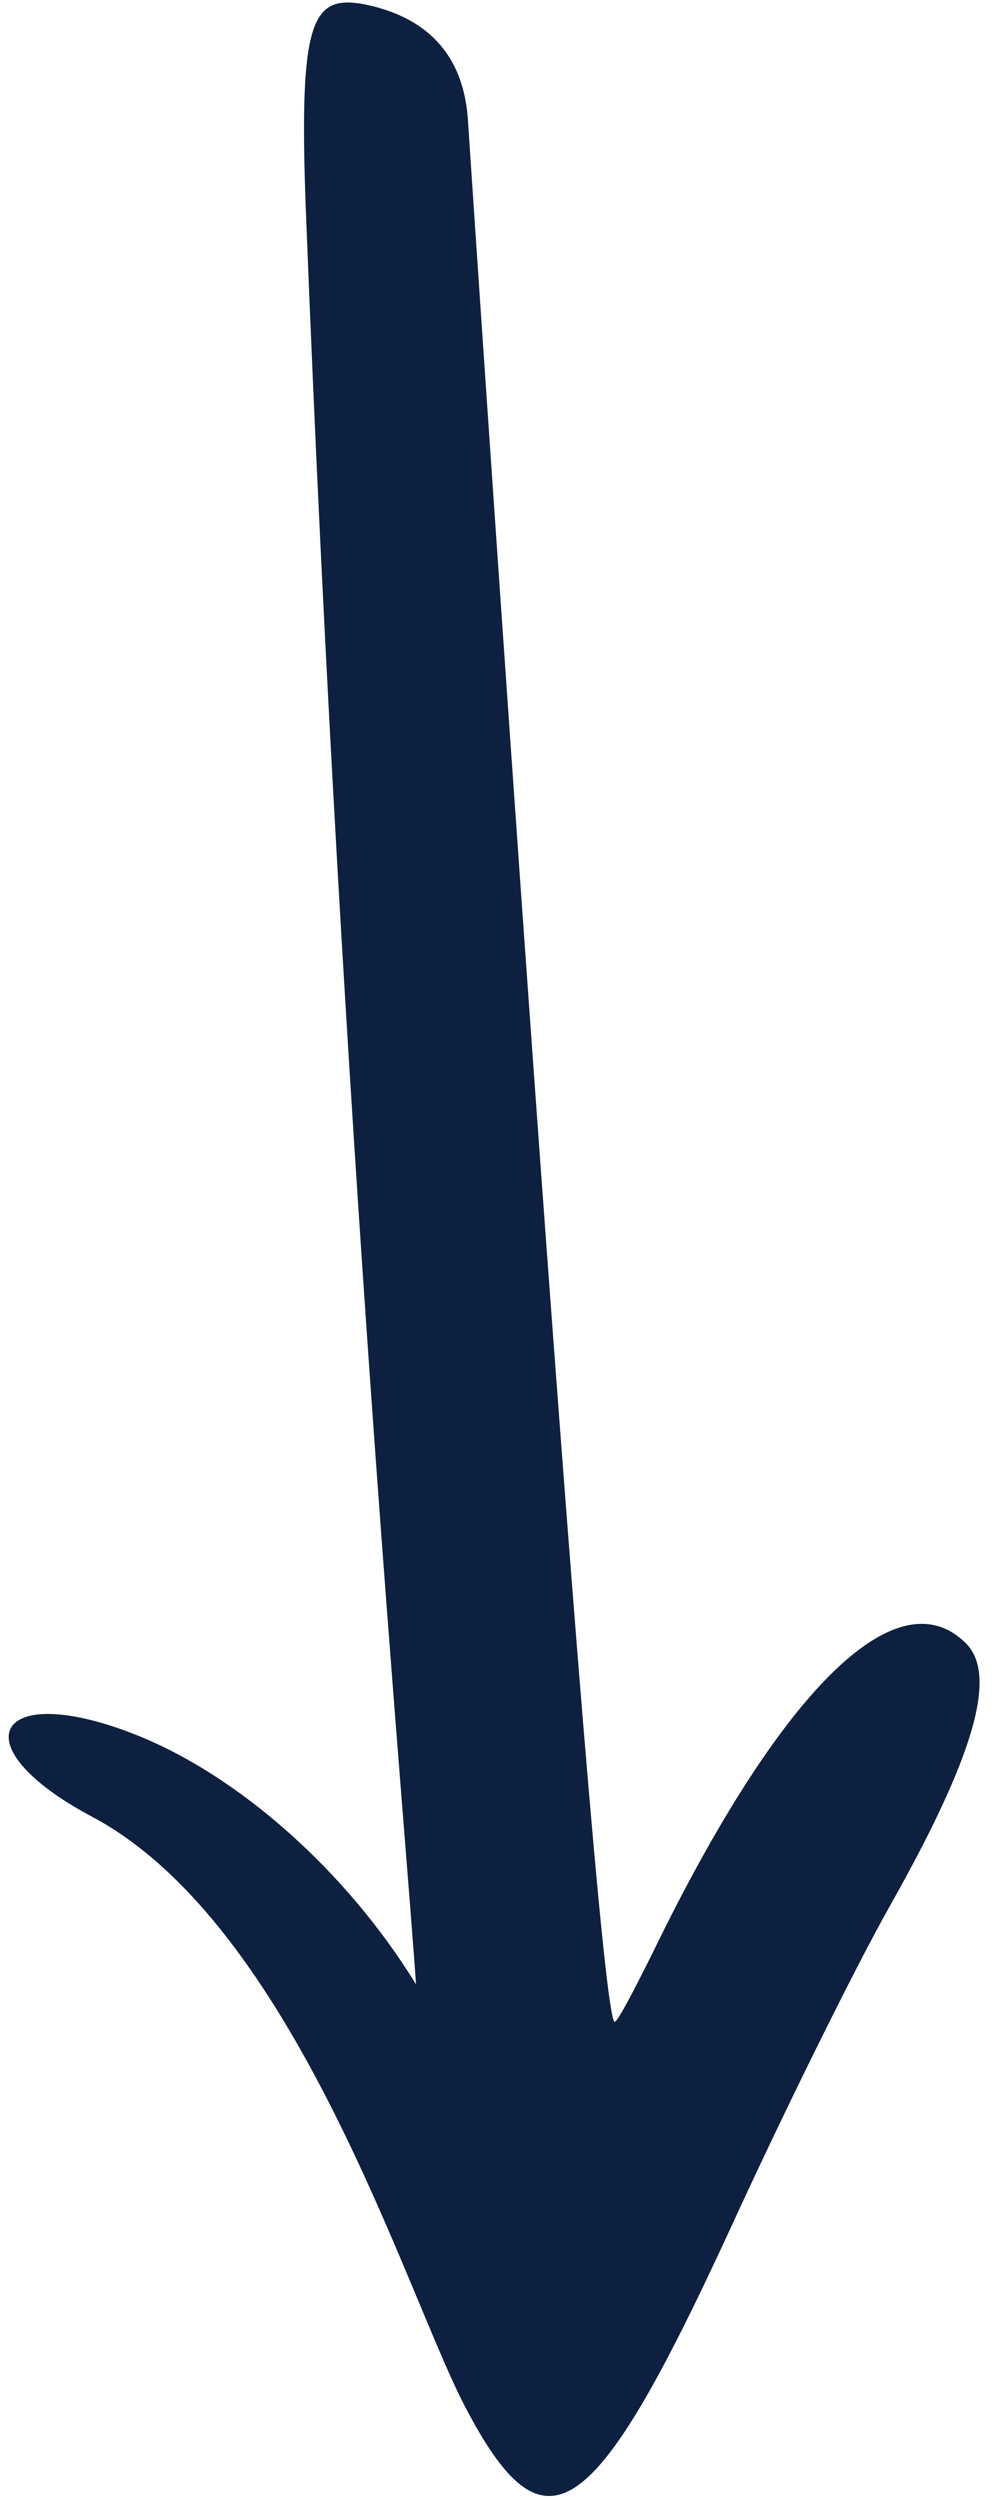
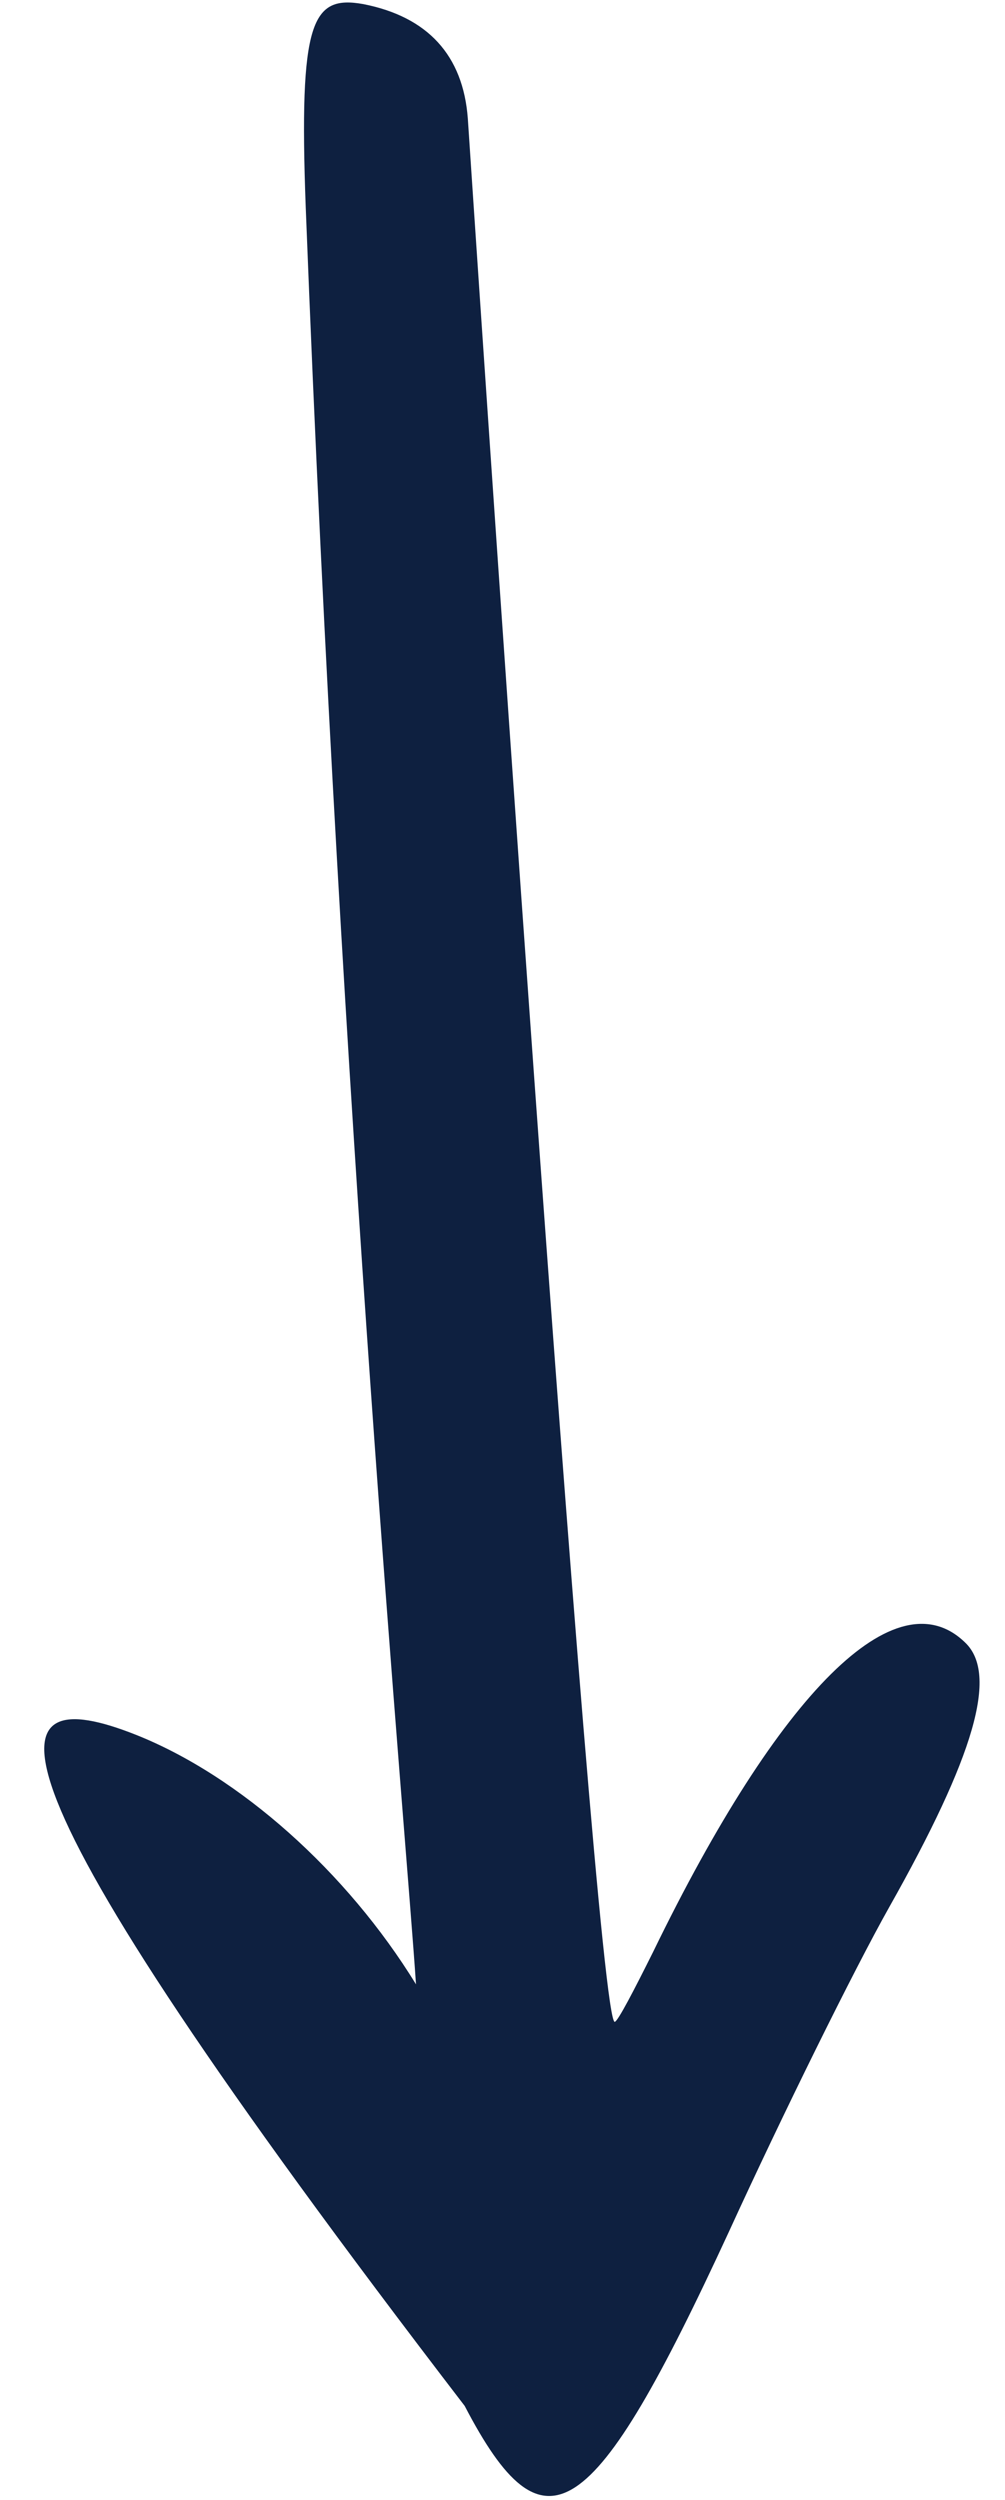
<svg xmlns="http://www.w3.org/2000/svg" width="39" height="97" viewBox="0 0 39 97" fill="none">
-   <path fill-rule="evenodd" clip-rule="evenodd" d="M18.032 93.35C15.749 88.973 11.455 74.691 3.581 70.494C-1.616 67.737 -0.218 65.136 5.276 67.311C9.294 68.911 13.457 72.617 16.143 76.993C15.751 71.08 13.264 44.098 11.864 8.039C11.595 0.786 12.1 -0.197 14.098 0.159C16.597 0.65 17.97 2.145 18.154 4.593C18.155 4.657 23.086 78.664 23.858 78.448C23.982 78.419 24.606 77.216 25.347 75.73C30.264 65.613 34.787 61.118 37.462 63.74C38.736 64.971 37.818 68.129 34.508 73.997C33.137 76.432 30.351 82.079 28.284 86.597C22.996 98.048 21.129 99.291 18.032 93.35Z" fill="#0E2040" />
+   <path fill-rule="evenodd" clip-rule="evenodd" d="M18.032 93.35C-1.616 67.737 -0.218 65.136 5.276 67.311C9.294 68.911 13.457 72.617 16.143 76.993C15.751 71.08 13.264 44.098 11.864 8.039C11.595 0.786 12.1 -0.197 14.098 0.159C16.597 0.65 17.97 2.145 18.154 4.593C18.155 4.657 23.086 78.664 23.858 78.448C23.982 78.419 24.606 77.216 25.347 75.73C30.264 65.613 34.787 61.118 37.462 63.74C38.736 64.971 37.818 68.129 34.508 73.997C33.137 76.432 30.351 82.079 28.284 86.597C22.996 98.048 21.129 99.291 18.032 93.35Z" fill="#0E2040" />
</svg>